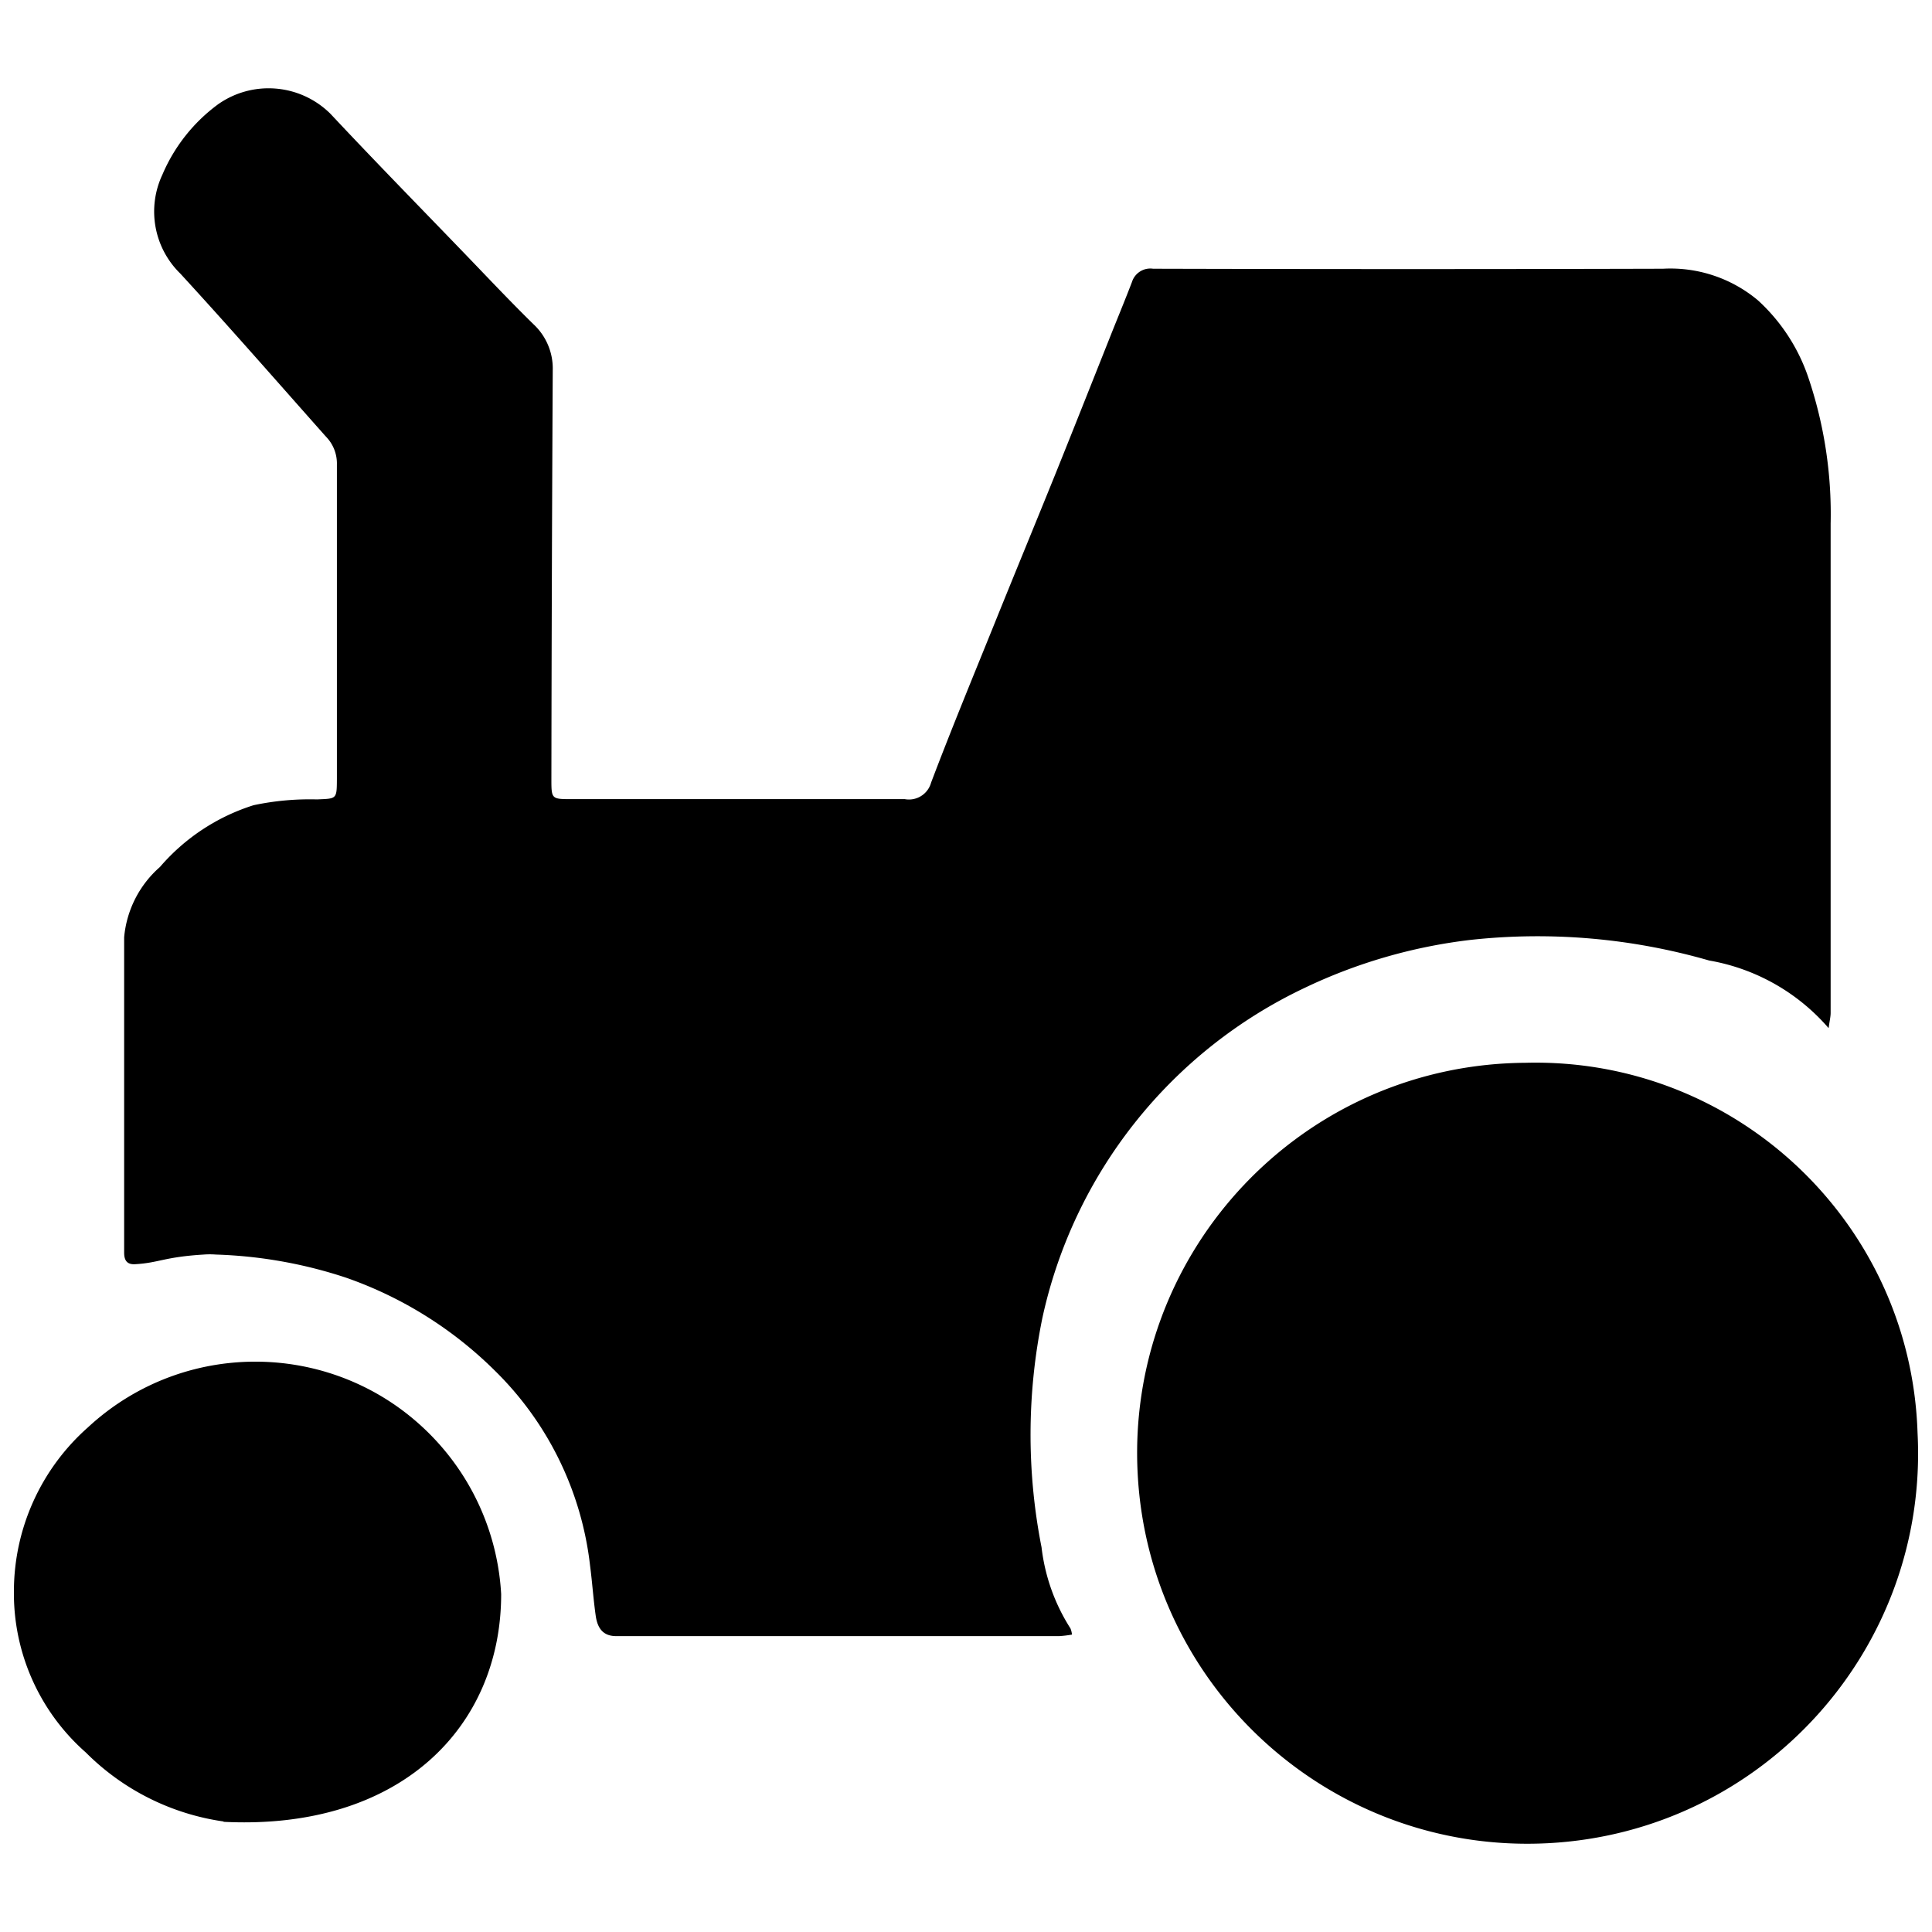
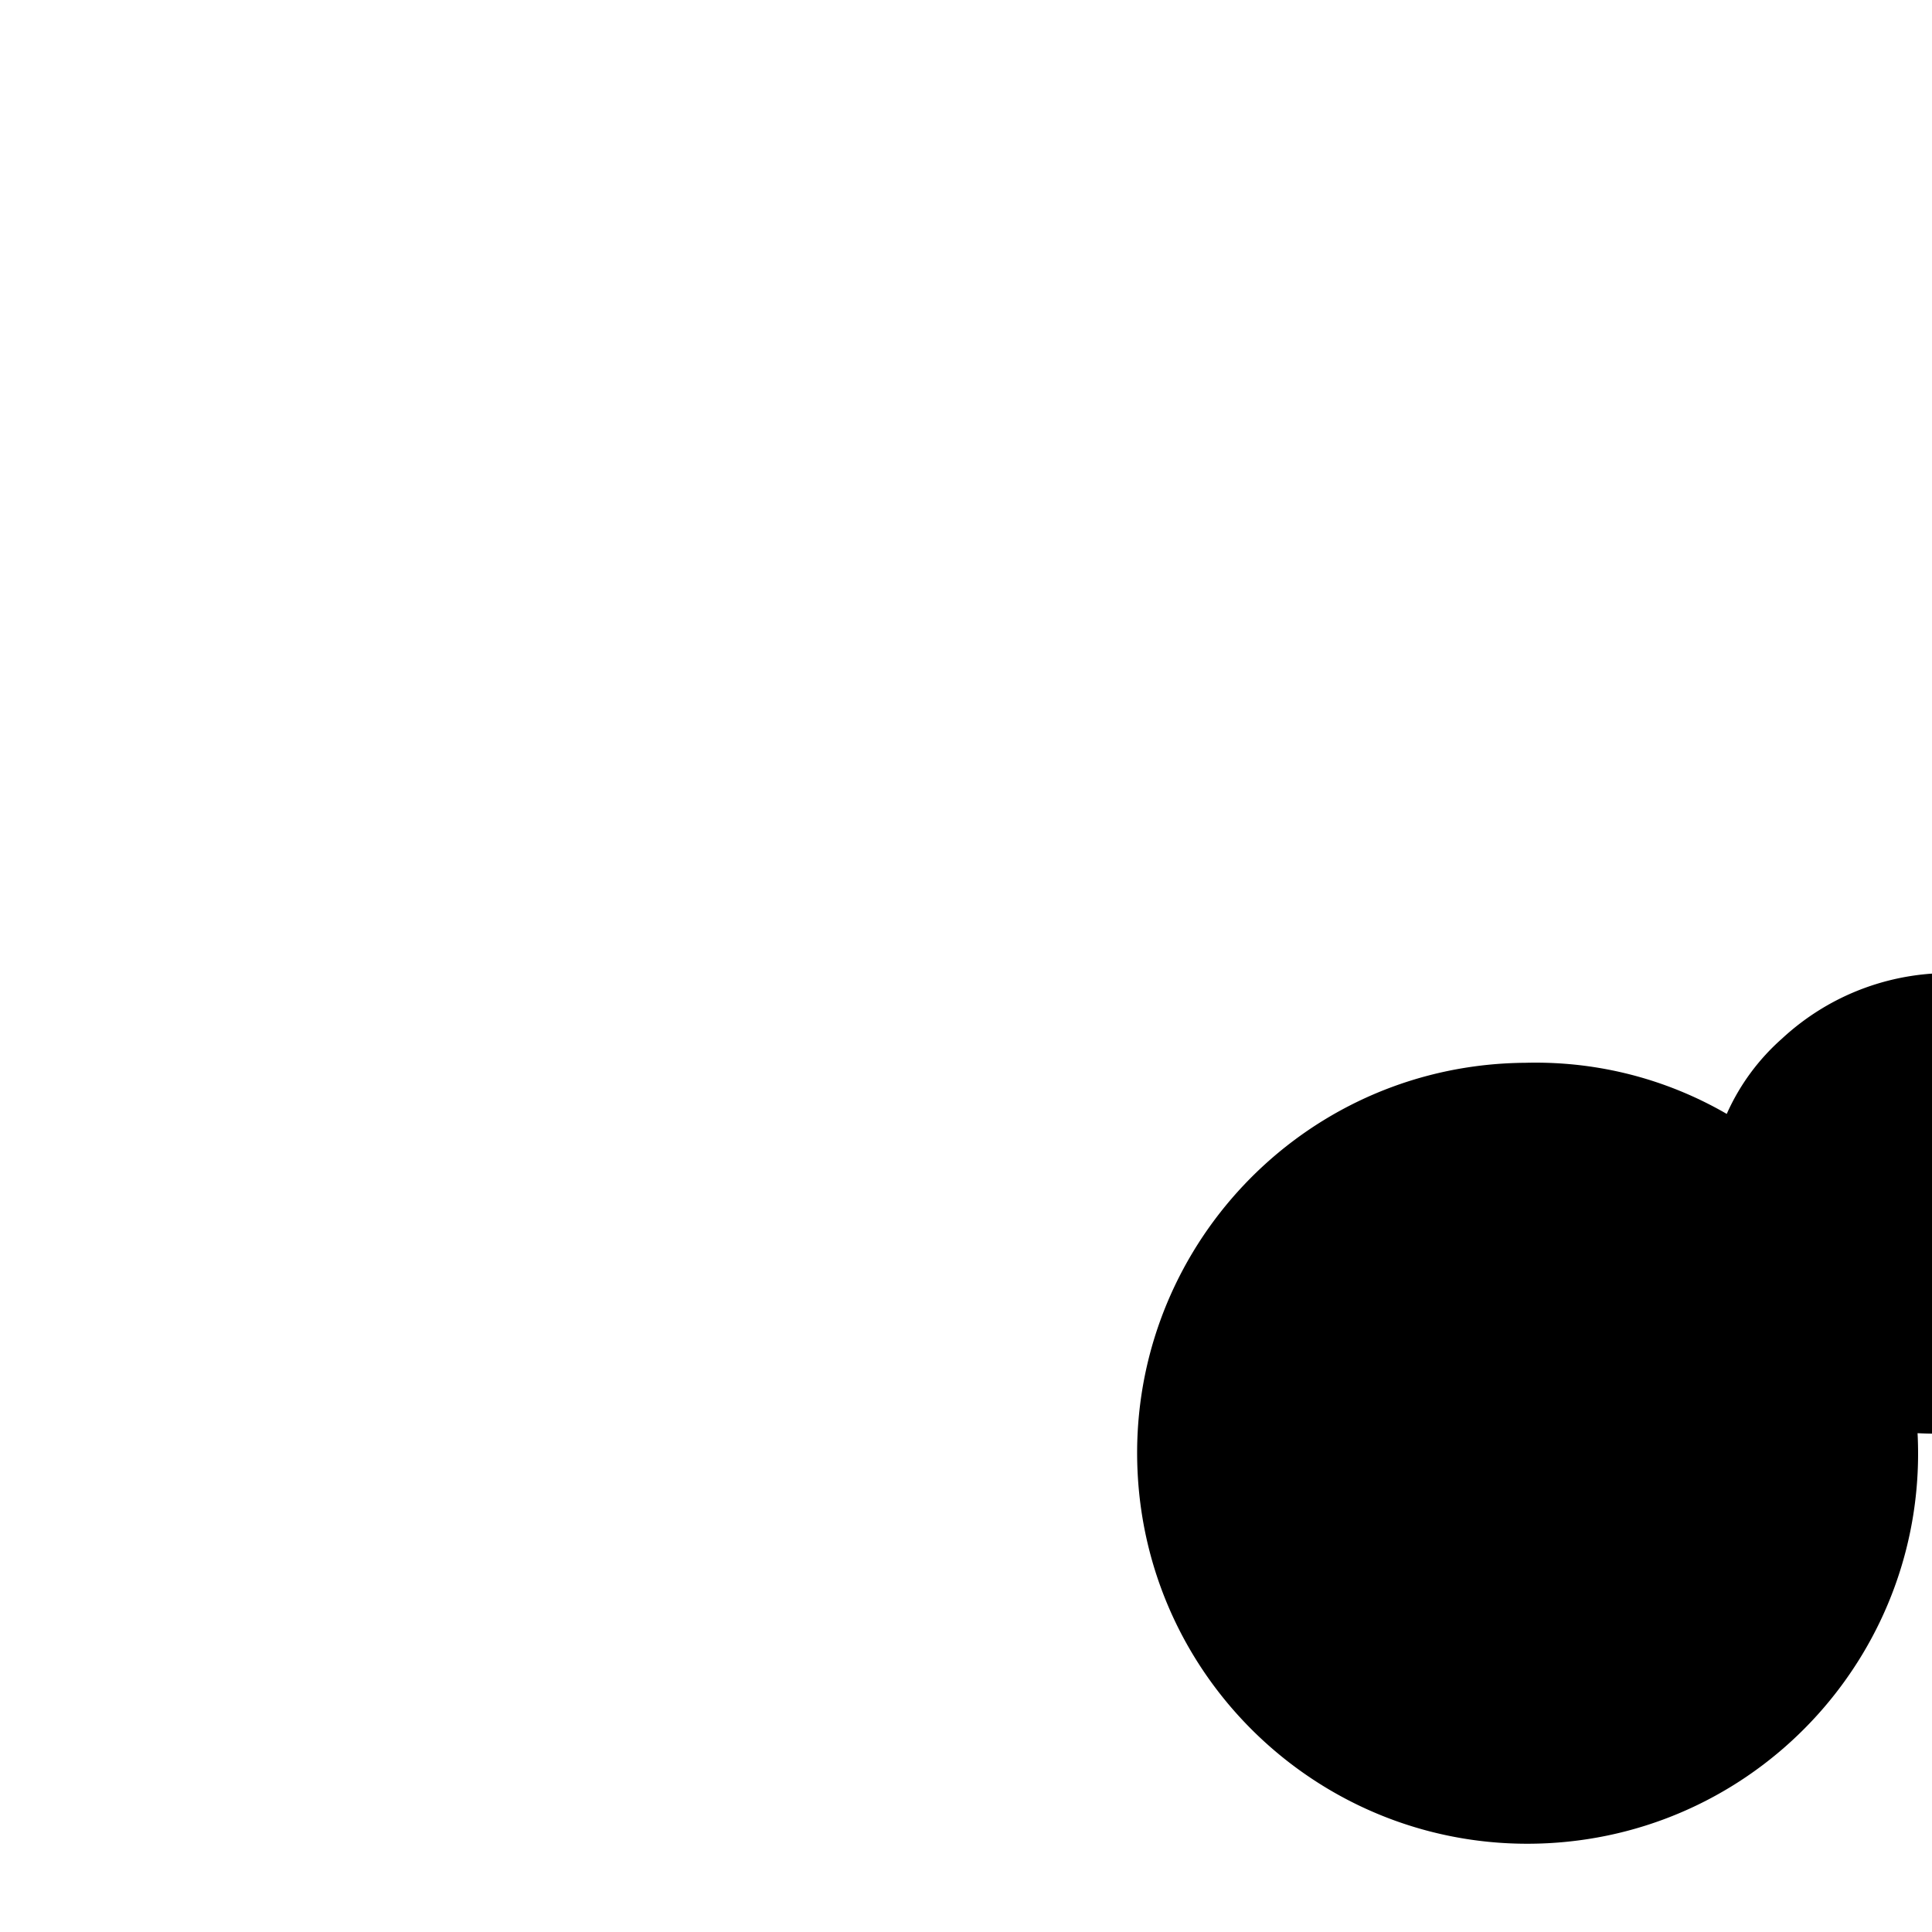
<svg xmlns="http://www.w3.org/2000/svg" t="1753426424232" class="icon" viewBox="0 0 1024 1024" version="1.1" p-id="15465" width="200" height="200">
-   <path d="M969.114 544.825a108.009 108.009 0 0 0-63.242-35.738c-41.062-11.837-84.029-15.565-126.505-10.916a279.202 279.202 0 0 0-88.064 25.518 253.039 253.039 0 0 0-138.854 175.002c-8.172 40.038-8.315 81.306-0.41 121.405 1.782 15.299 7.004 30.003 15.319 42.988 0.43 1.044 0.696 2.15 0.819 3.277-2.253 0.41-4.506 0.676-6.799 0.819H326.656c-6.287 0-9.851-3.277-10.916-10.813-1.27-8.888-1.843-17.818-3.011-26.706a171.948 171.948 0 0 0-50.381-103.117 210.162 210.162 0 0 0-78.971-49.357 243.227 243.227 0 0 0-68.977-12.247c-2.15-0.164-4.301-0.164-6.431 0-20.89 1.27-23.736 4.383-36.147 5.1-4.239 0.307-6.021-1.679-6.021-6.124v-167.137c1.29-14.397 8.09-27.75 18.985-37.274a108.306 108.306 0 0 1 49.623-32.727 143.405 143.405 0 0 1 33.587-3.072c10.506-0.451 10.506 0 10.568-10.875v-166.523c0.164-5.53-1.905-10.895-5.775-14.848-25.518-28.733-51.057-57.999-77.189-86.426a45.943 45.943 0 0 1-9.544-52.429c6.328-14.909 16.589-27.853 29.655-37.417 18.432-12.882 43.438-10.732 59.412 5.1 23.9 25.518 48.148 50.237 72.294 75.305 11.694 12.145 23.286 24.453 35.328 36.25 6.779 6.287 10.506 15.217 10.22 24.453-0.369 72.151-0.614 144.302-0.717 216.453 0 10.711 0 10.813 10.609 10.813h176.742c6.185 1.126 12.206-2.662 13.885-8.724 10.609-28.017 22.098-55.808 33.341-83.62 10.813-26.808 21.893-53.596 32.727-80.404 9.544-23.695 18.944-47.432 28.385-71.168 4.035-10.22 8.172-20.111 12.042-30.228a10.193 10.193 0 0 1 11.182-6.984c90.092 0.246 180.183 0.246 270.254 0 18.33-1.004 36.332 4.997 50.381 16.794a97.7 97.7 0 0 1 26.644 40.837c8.417 24.904 12.431 51.098 11.837 77.394v259.379c0 1.987-0.512 3.973-1.024 7.803l-0.143 0.184z" p-id="15466" />
-   <path d="M1016.34 759.435c5.98 114.135-81.715 211.517-195.85 217.498-114.135 5.98-211.517-81.715-217.498-195.85-5.98-114.135 81.715-211.517 195.85-217.498 3.215-0.164 6.451-0.266 9.667-0.287 111.432-2.908 204.308 84.726 207.831 196.137zM118.518 965.423a128.719 128.719 0 0 1-73.011-36.557 112.325 112.325 0 0 1-38.134-85.463 116.115 116.115 0 0 1 39.158-86.794c52.797-49.05 135.352-46.039 184.402 6.758a130.511 130.511 0 0 1 34.693 81.551c0 70.287-53.248 125.338-147.128 120.689v-0.184z" p-id="15467" />
+   <path d="M1016.34 759.435c5.98 114.135-81.715 211.517-195.85 217.498-114.135 5.98-211.517-81.715-217.498-195.85-5.98-114.135 81.715-211.517 195.85-217.498 3.215-0.164 6.451-0.266 9.667-0.287 111.432-2.908 204.308 84.726 207.831 196.137za128.719 128.719 0 0 1-73.011-36.557 112.325 112.325 0 0 1-38.134-85.463 116.115 116.115 0 0 1 39.158-86.794c52.797-49.05 135.352-46.039 184.402 6.758a130.511 130.511 0 0 1 34.693 81.551c0 70.287-53.248 125.338-147.128 120.689v-0.184z" p-id="15467" />
</svg>